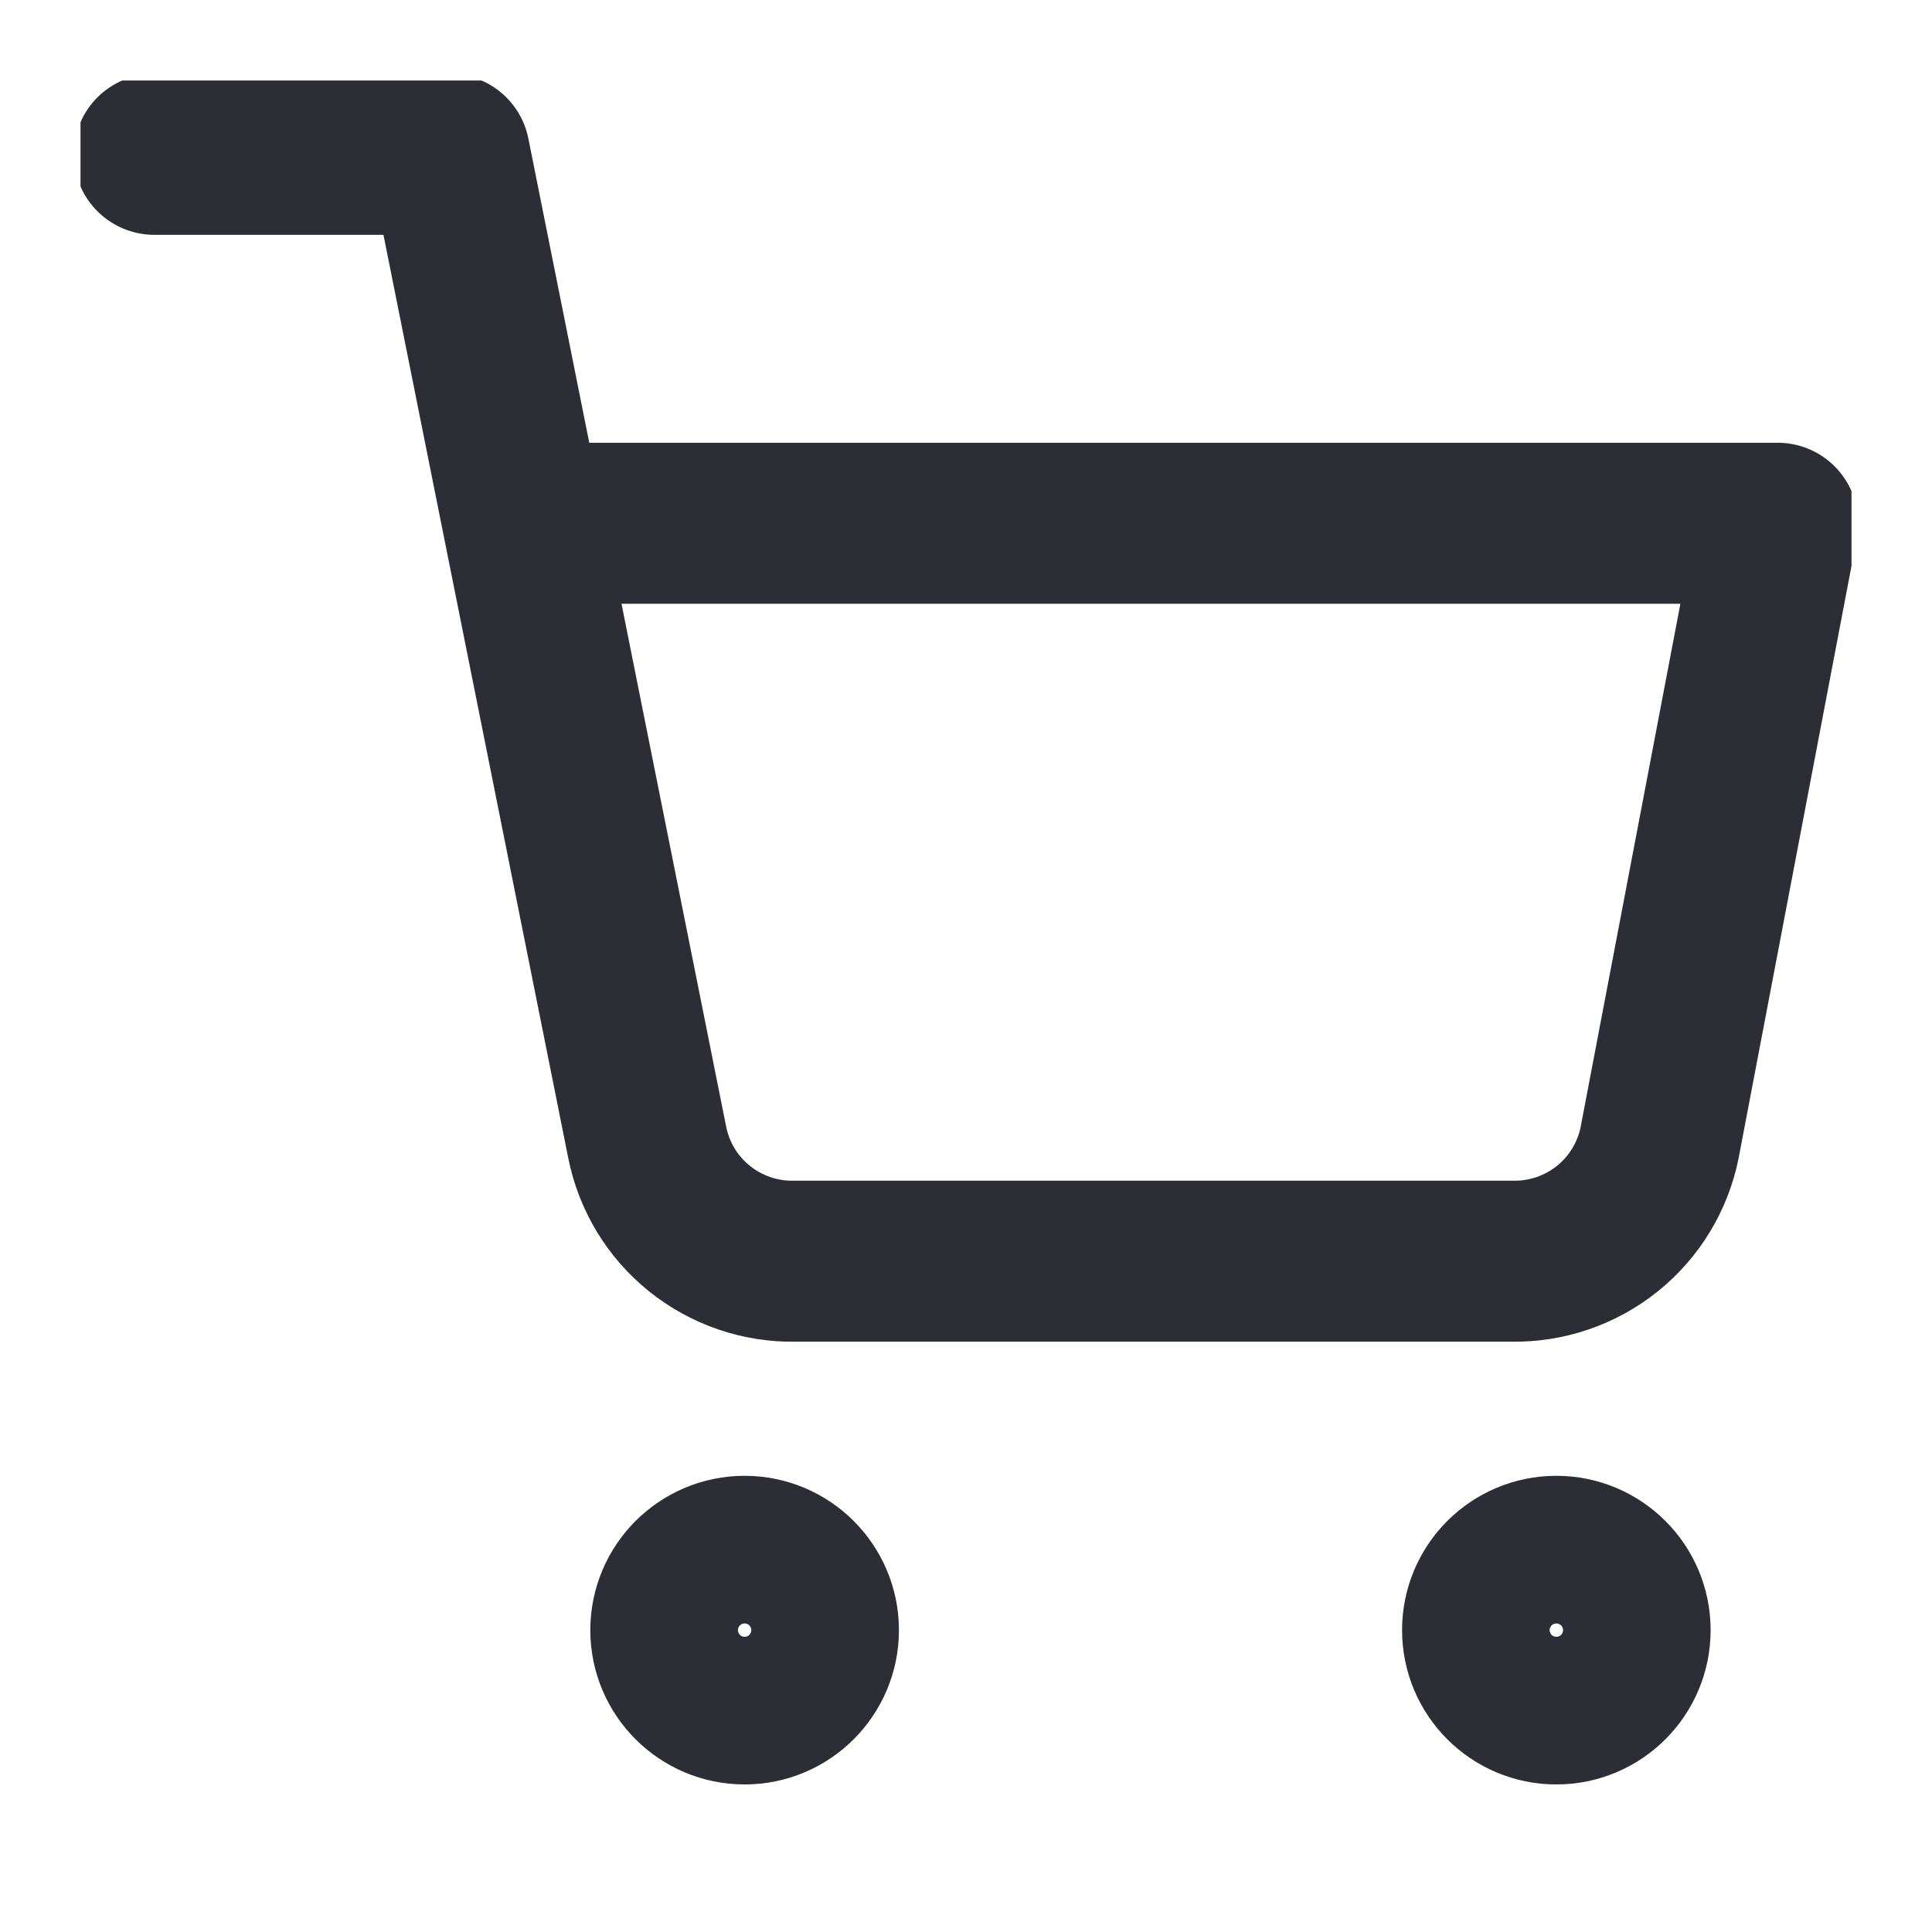
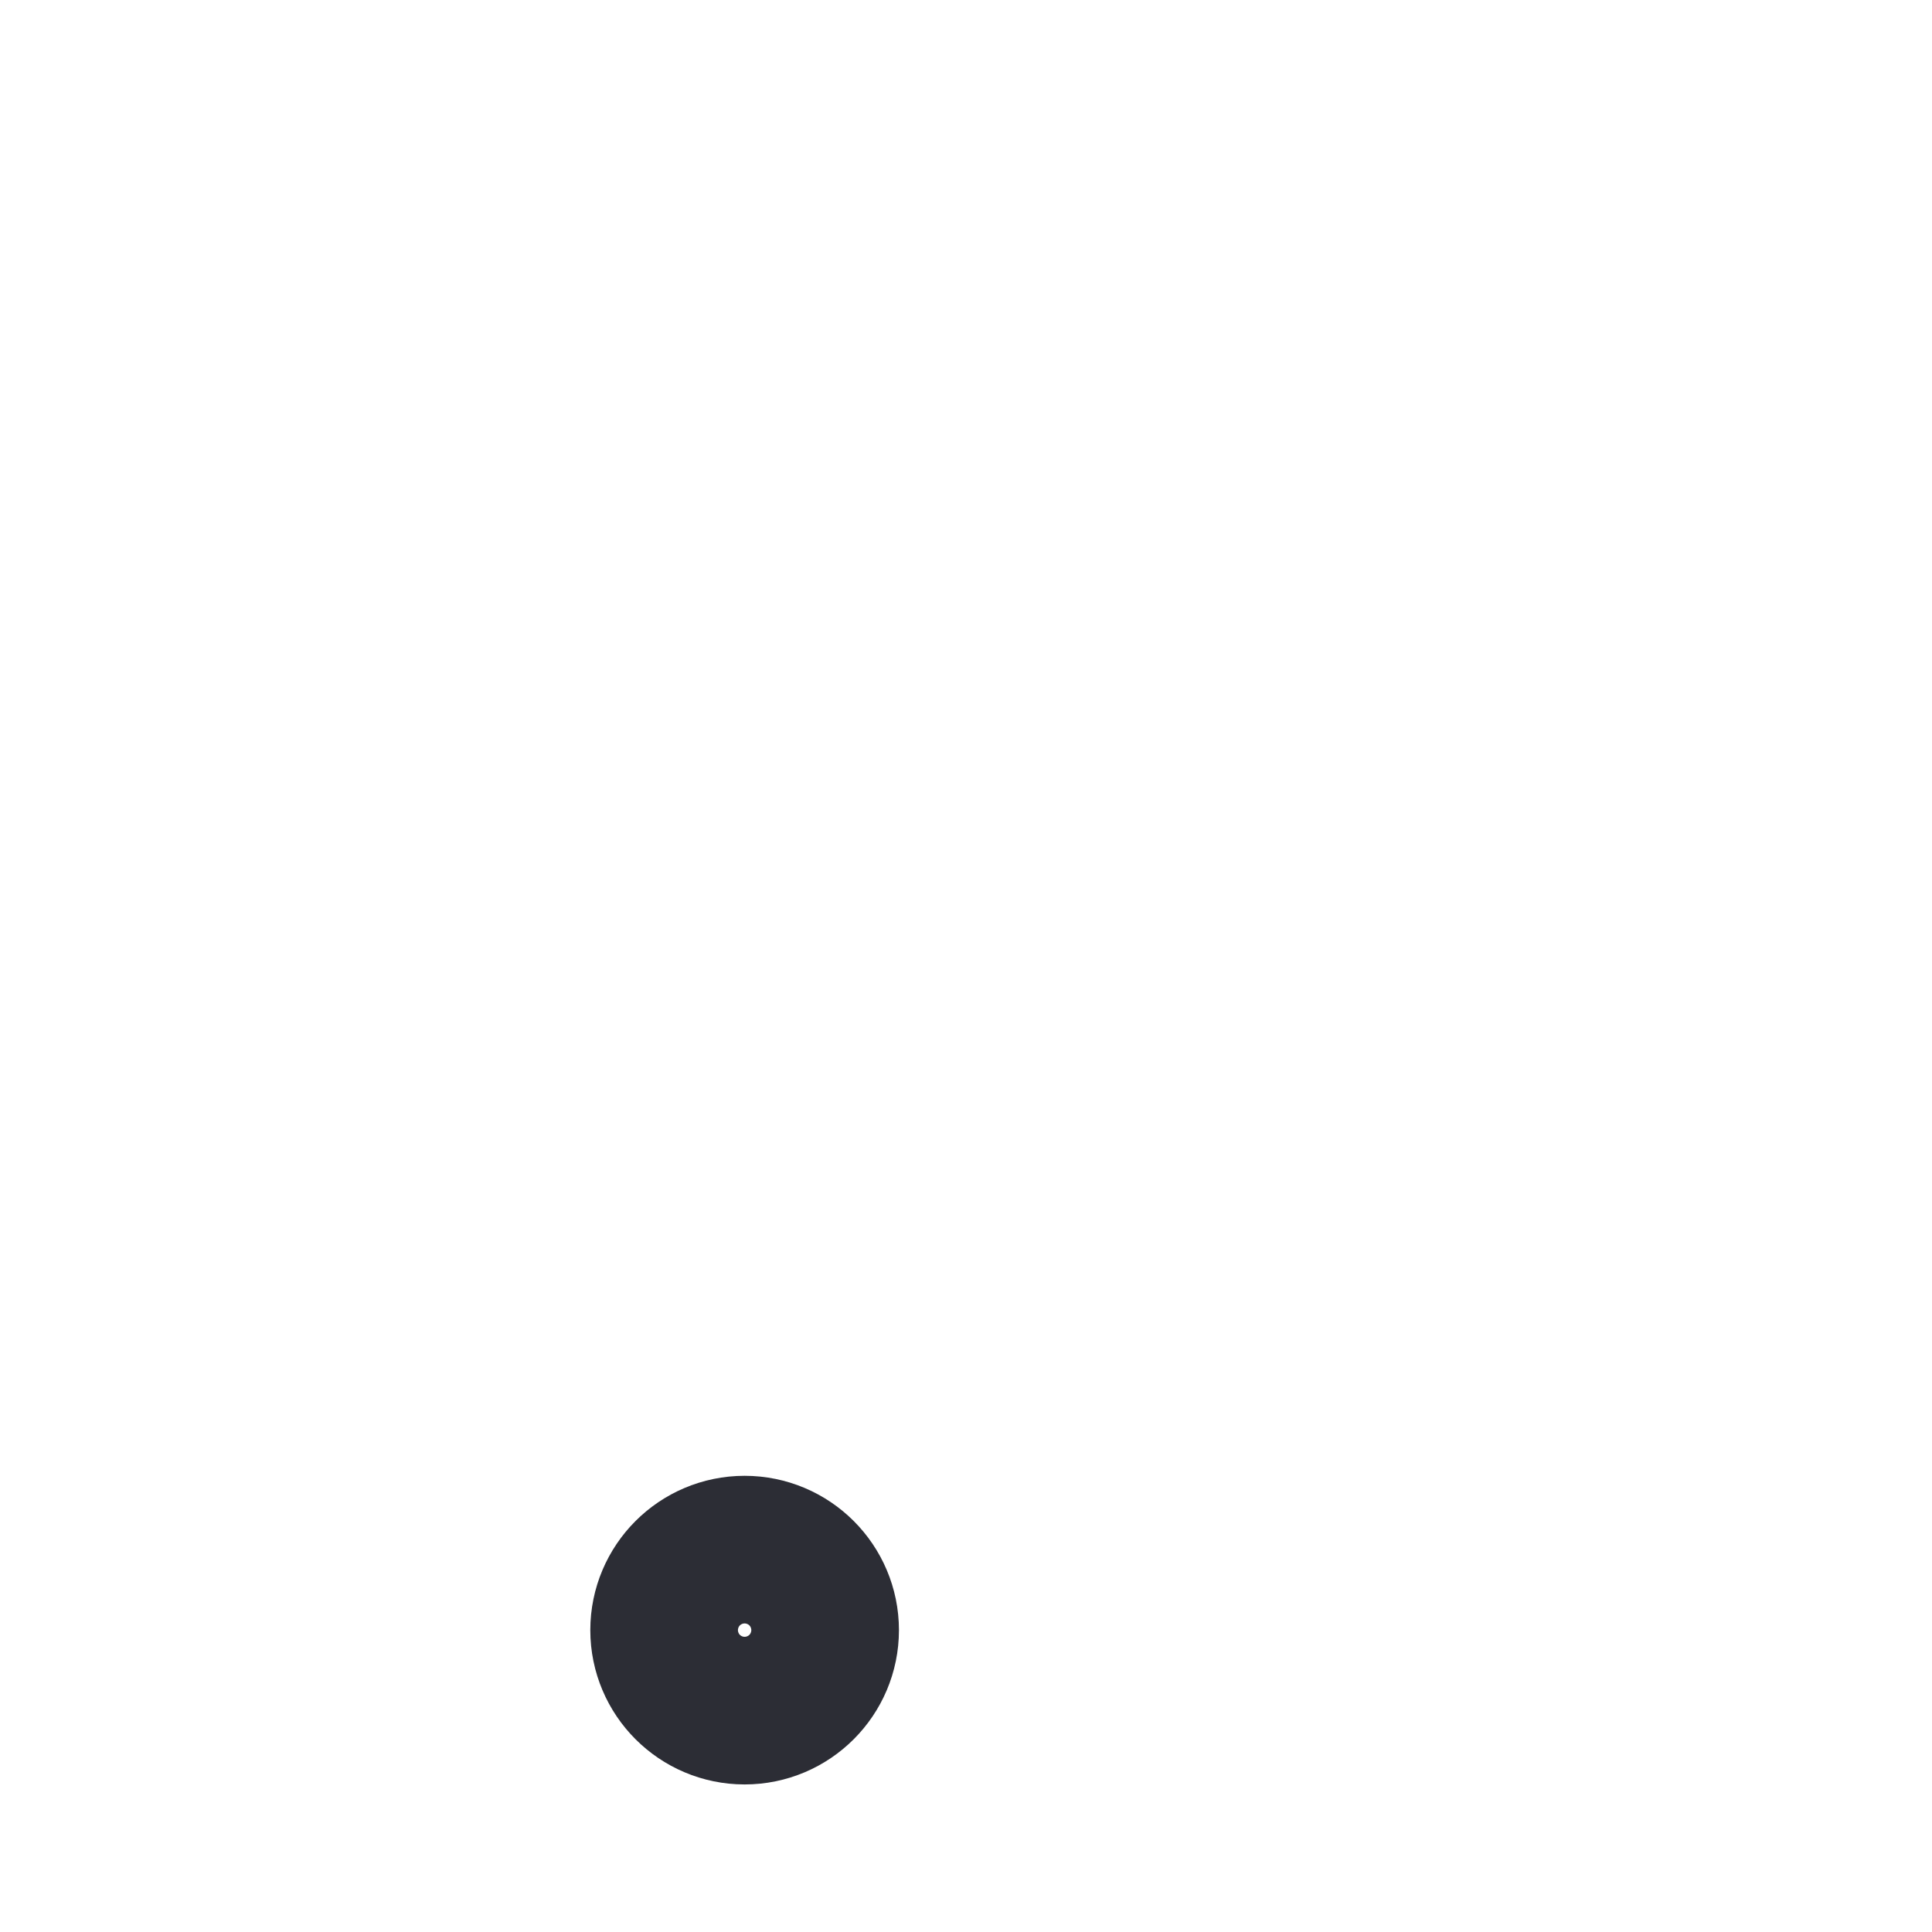
<svg xmlns="http://www.w3.org/2000/svg" width="24" height="24" viewBox="0 0 24 24" fill="none">
  <g clip-path="url(#clip0_3_994)">
    <path d="M9.25 21.167C9.756 21.167 10.167 20.756 10.167 20.25C10.167 19.744 9.756 19.333 9.25 19.333C8.744 19.333 8.333 19.744 8.333 20.25C8.333 20.756 8.744 21.167 9.25 21.167Z" stroke="#2C2D35" stroke-width="2" stroke-linecap="round" stroke-linejoin="round" />
-     <path d="M19.333 21.167C19.84 21.167 20.25 20.756 20.25 20.25C20.25 19.744 19.84 19.333 19.333 19.333C18.827 19.333 18.417 19.744 18.417 20.25C18.417 20.756 18.827 21.167 19.333 21.167Z" stroke="#2C2D35" stroke-width="2" stroke-linecap="round" stroke-linejoin="round" />
-     <path d="M1.917 1.917H5.583L8.04 14.191C8.124 14.613 8.353 14.992 8.689 15.262C9.024 15.531 9.443 15.675 9.873 15.667H18.783C19.213 15.675 19.633 15.531 19.968 15.262C20.303 14.992 20.533 14.613 20.617 14.191L22.083 6.5H6.5" stroke="#2C2D35" stroke-width="2" stroke-linecap="round" stroke-linejoin="round" />
  </g>
  <defs>
    <clipPath id="clip0_3_994">
      <rect width="22" height="22" fill="white" transform="translate(1 1)" />
    </clipPath>
  </defs>
</svg>